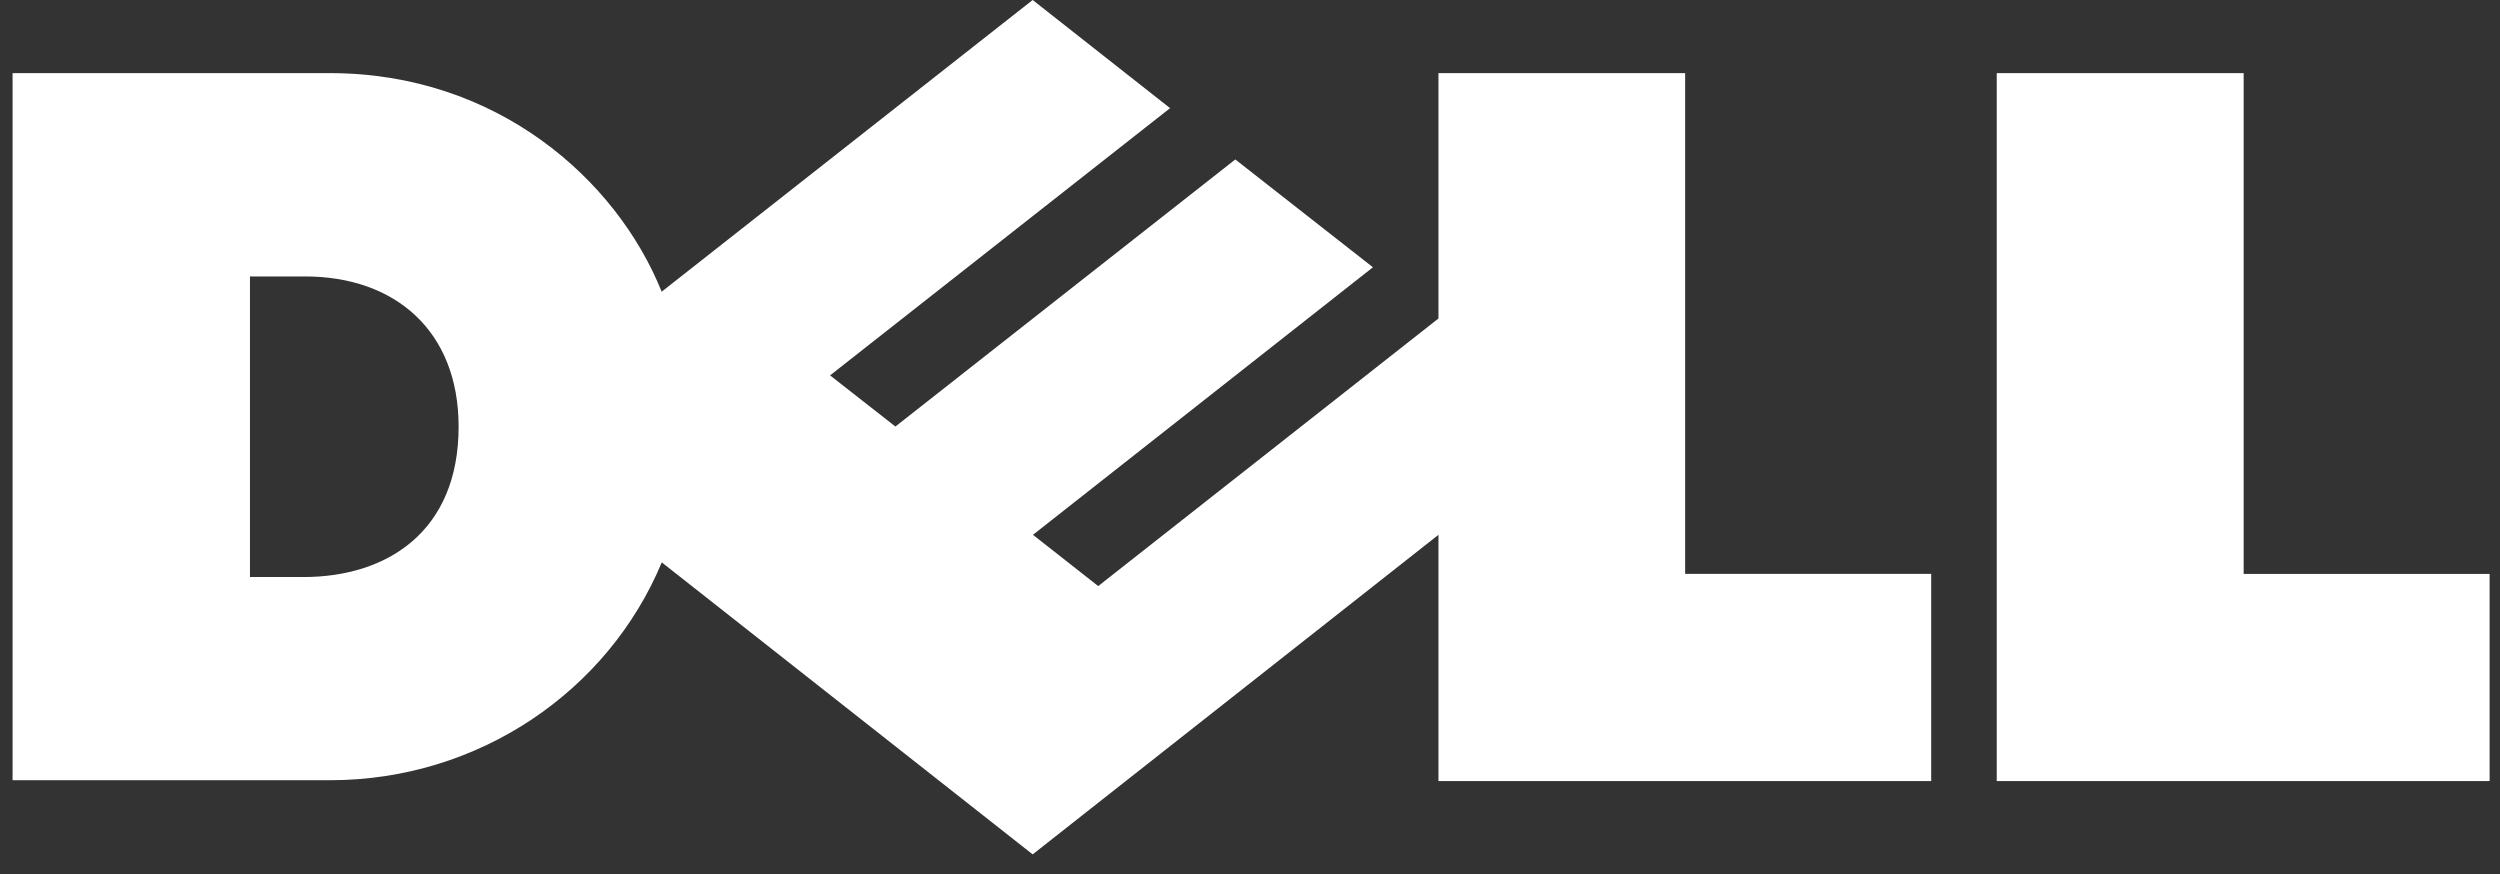
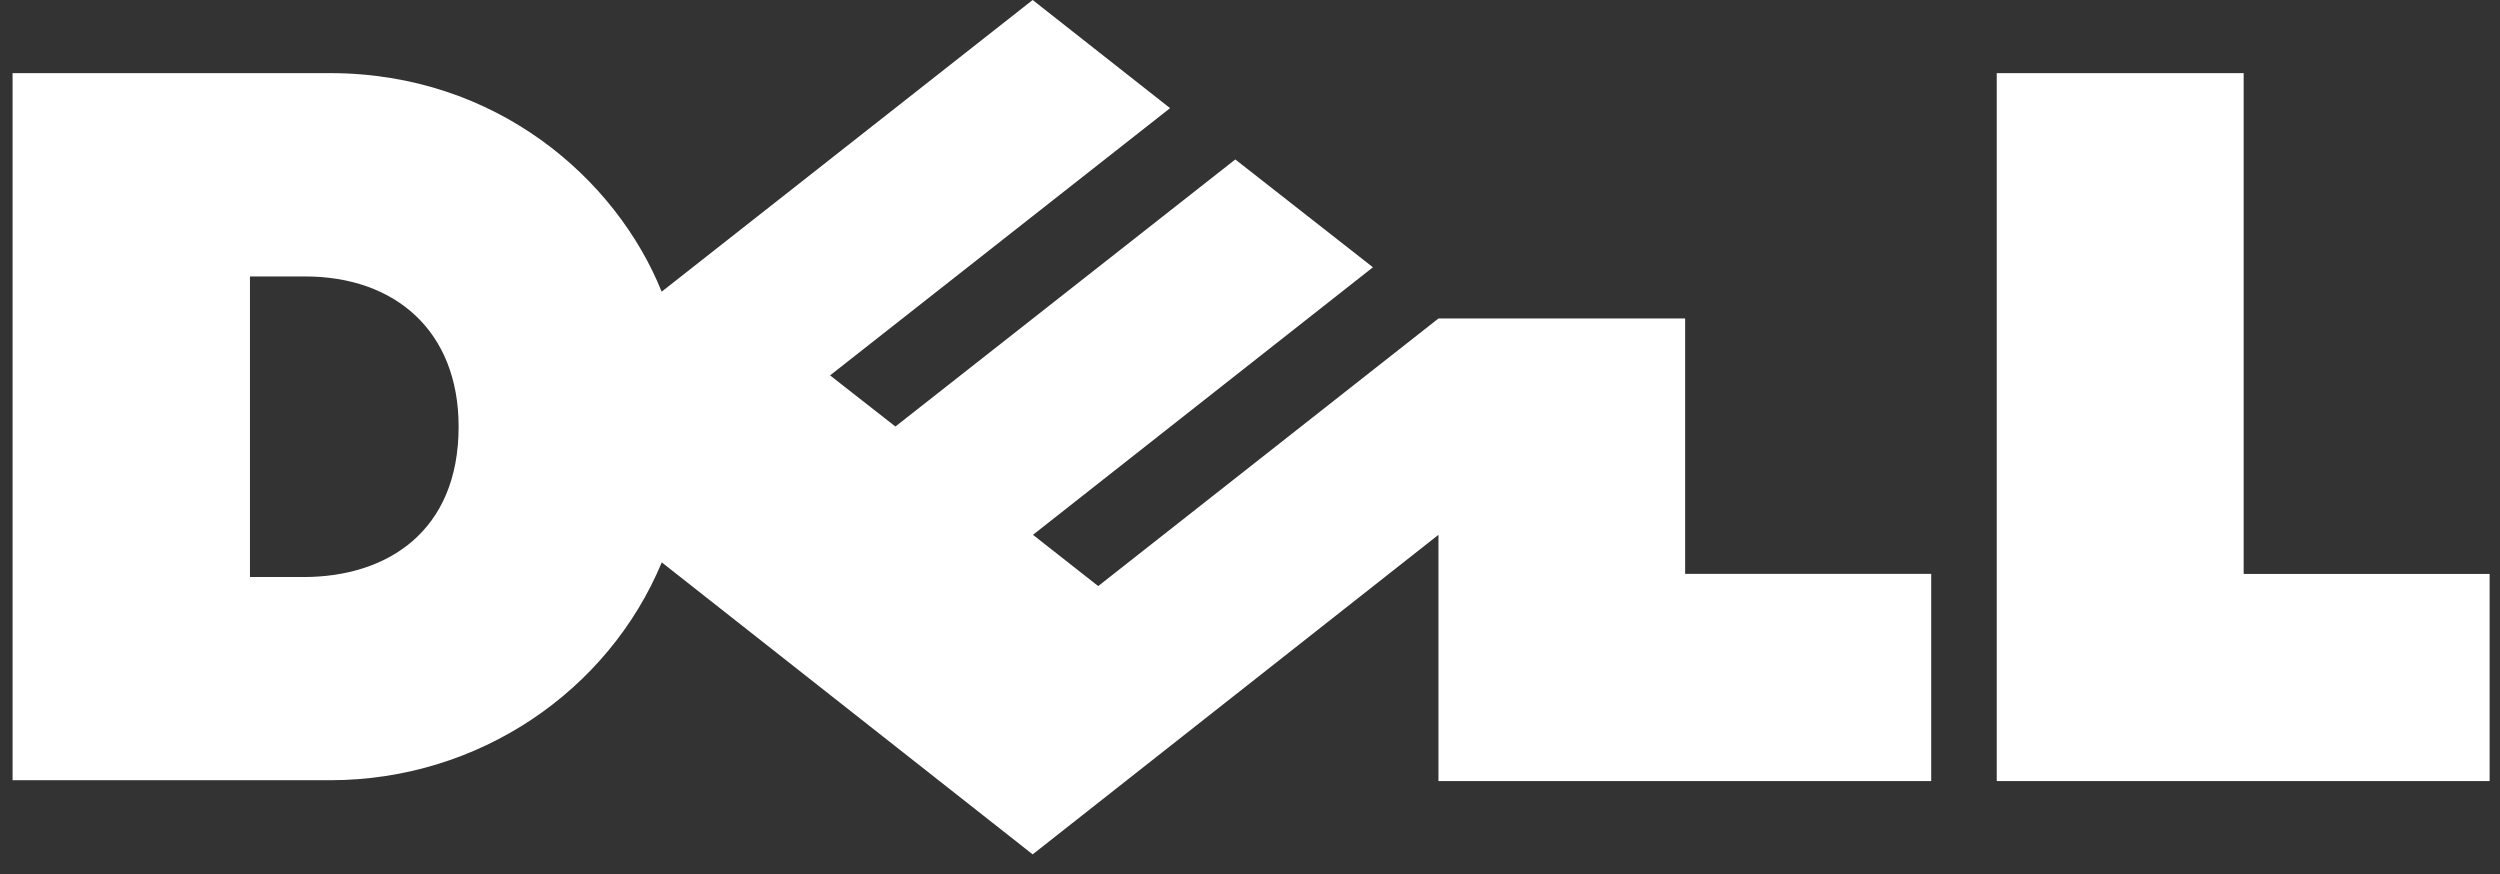
<svg xmlns="http://www.w3.org/2000/svg" width="123" height="43" viewBox="0 0 123 43" fill="none">
  <rect x="0" y="0" width="123" height="43" fill="#333333" stroke="none" />
-   <path d="M22.564 20.992C22.564 16.278 19.436 13.601 15.008 13.601H12.298V28.39H14.931C19.048 28.39 22.564 26.152 22.564 20.992ZM70.772 26.313L50.807 42.035L32.559 27.669C29.926 33.994 23.564 38.387 16.236 38.387H0.619V3.598H16.236C24.424 3.598 30.324 8.804 32.554 14.351L50.807 -3.43323e-05L57.567 5.321L40.839 18.469L44.054 20.985L60.777 7.845L67.548 13.15L50.822 26.313L54.032 28.835L70.772 15.669V3.598H82.909V28.233H95.015V38.429H70.772V26.313ZM110.388 28.238H122.489V38.429H98.24V3.598H110.388V28.238Z" fill="white" />
+   <path d="M22.564 20.992C22.564 16.278 19.436 13.601 15.008 13.601H12.298V28.39H14.931C19.048 28.39 22.564 26.152 22.564 20.992ZM70.772 26.313L50.807 42.035L32.559 27.669C29.926 33.994 23.564 38.387 16.236 38.387H0.619V3.598H16.236C24.424 3.598 30.324 8.804 32.554 14.351L50.807 -3.43323e-05L57.567 5.321L40.839 18.469L44.054 20.985L60.777 7.845L67.548 13.15L50.822 26.313L54.032 28.835L70.772 15.669H82.909V28.233H95.015V38.429H70.772V26.313ZM110.388 28.238H122.489V38.429H98.24V3.598H110.388V28.238Z" fill="white" />
</svg>